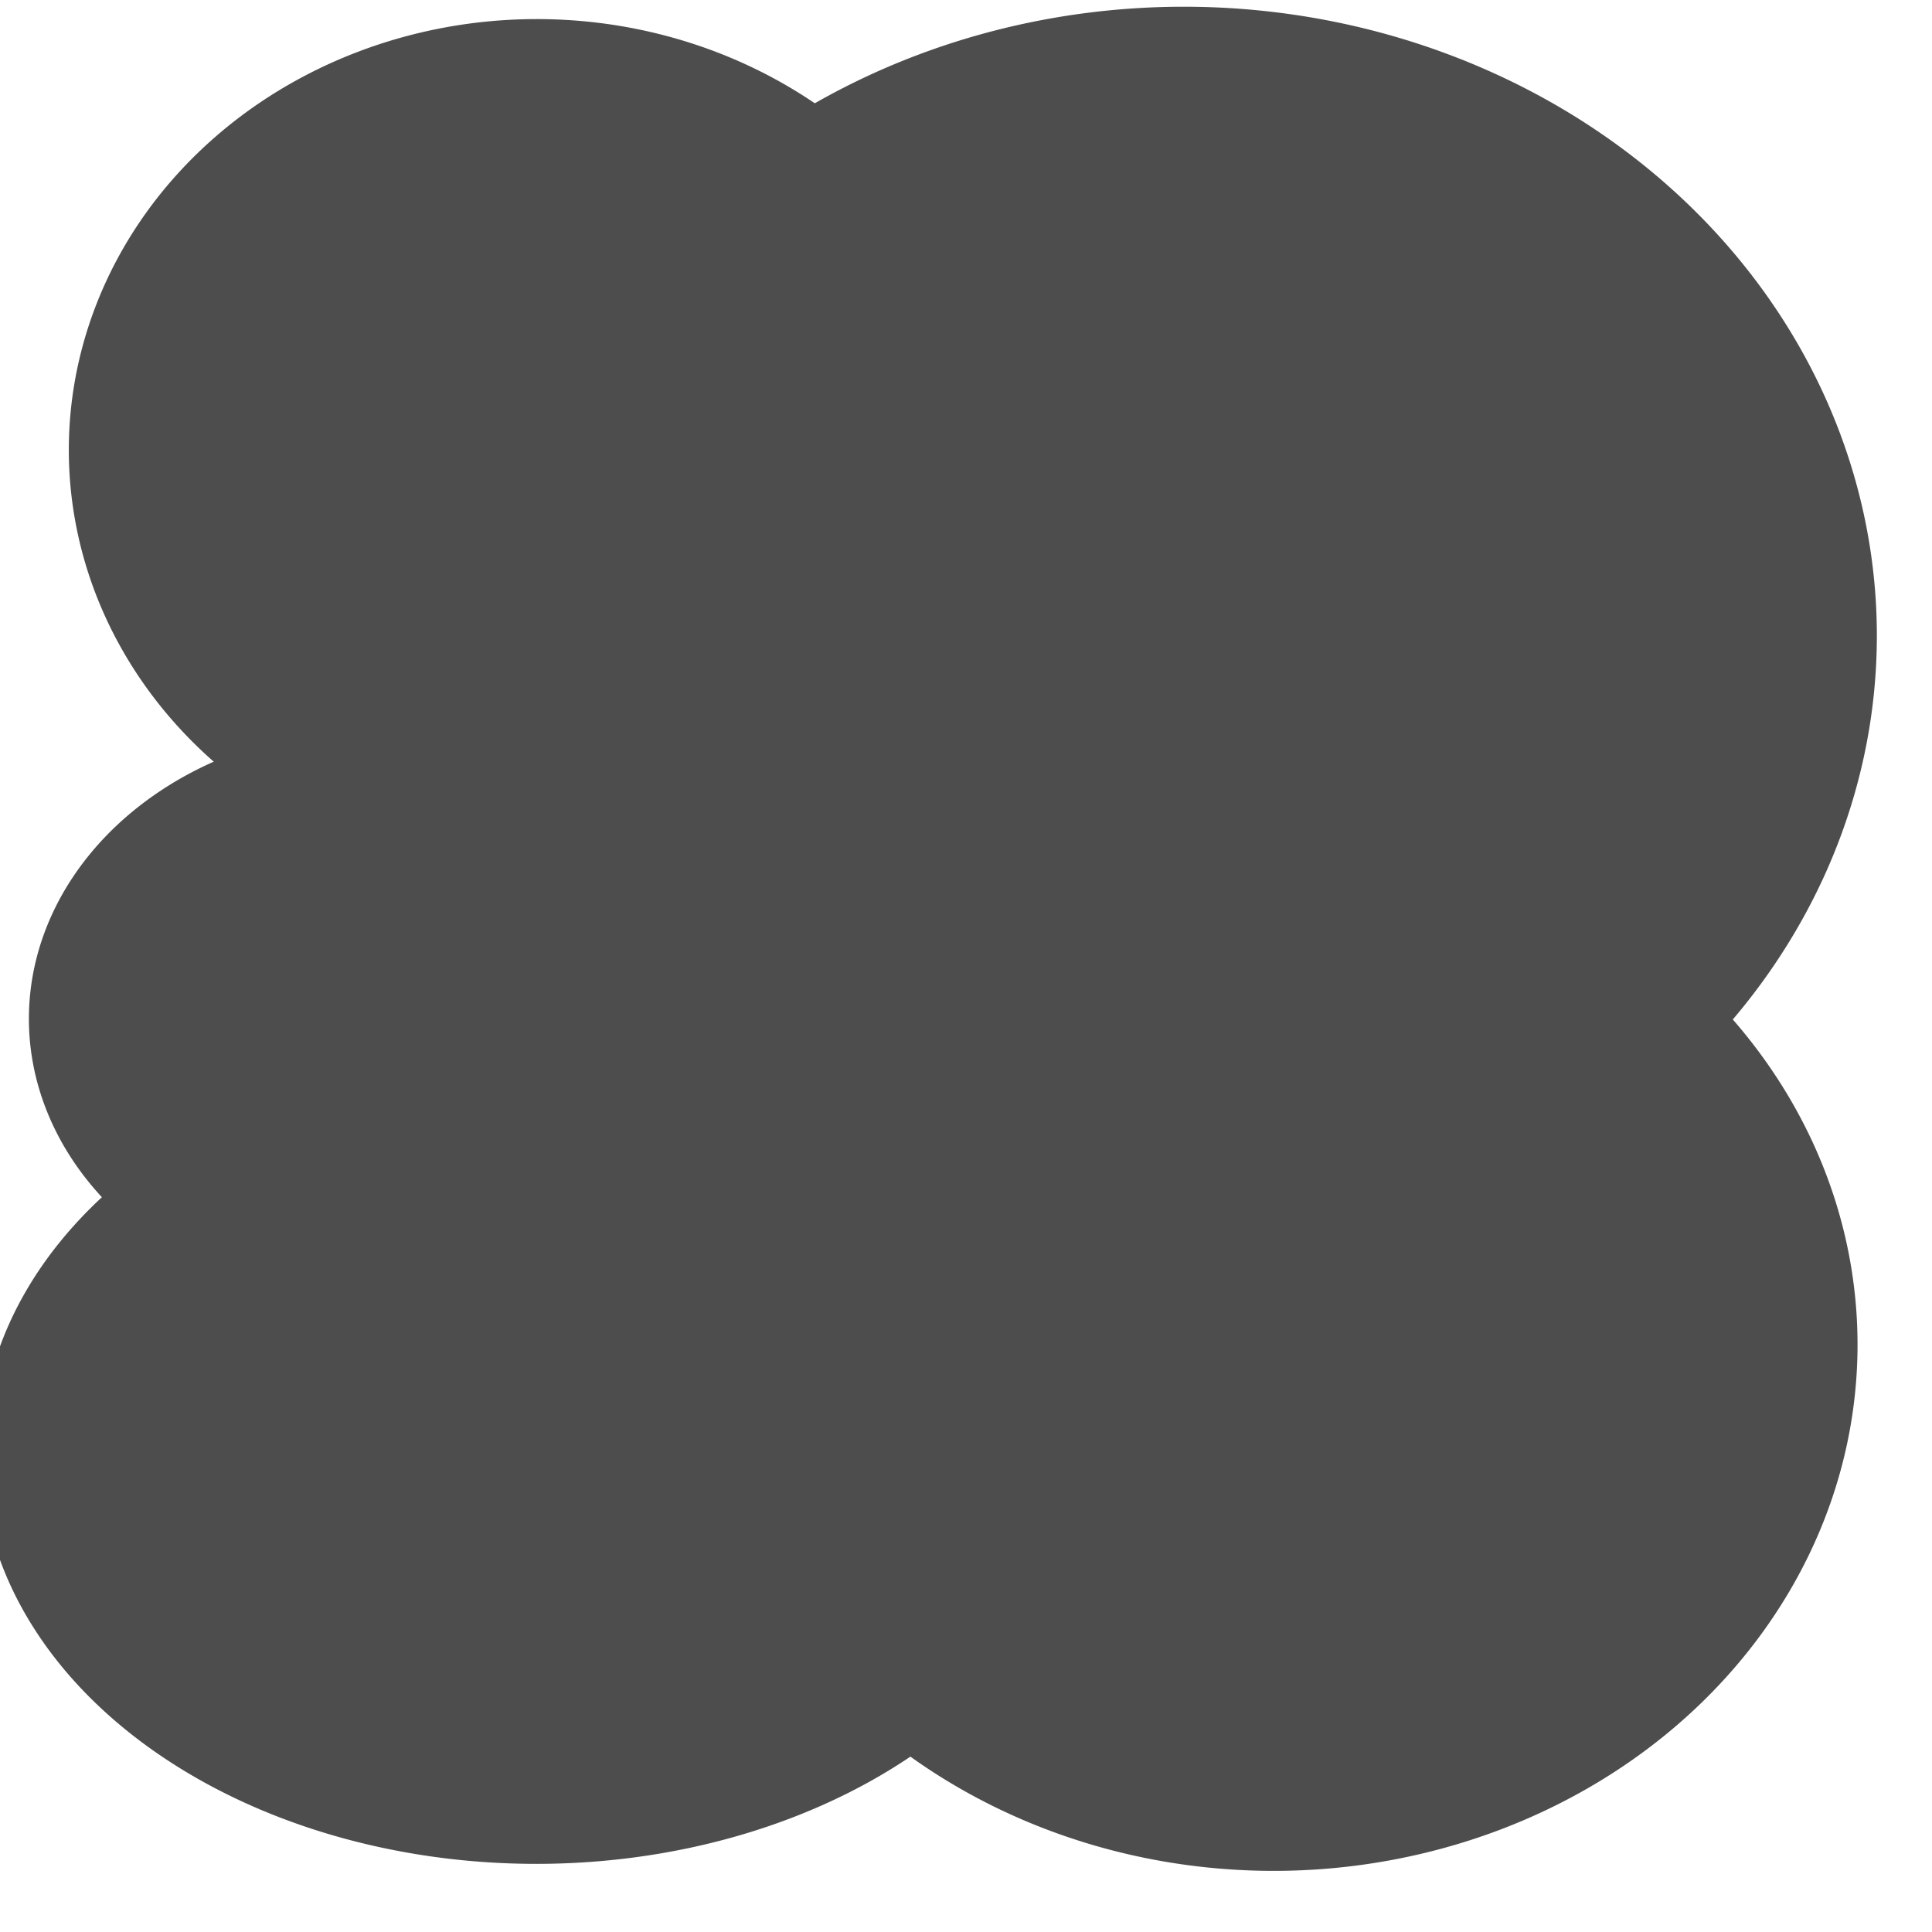
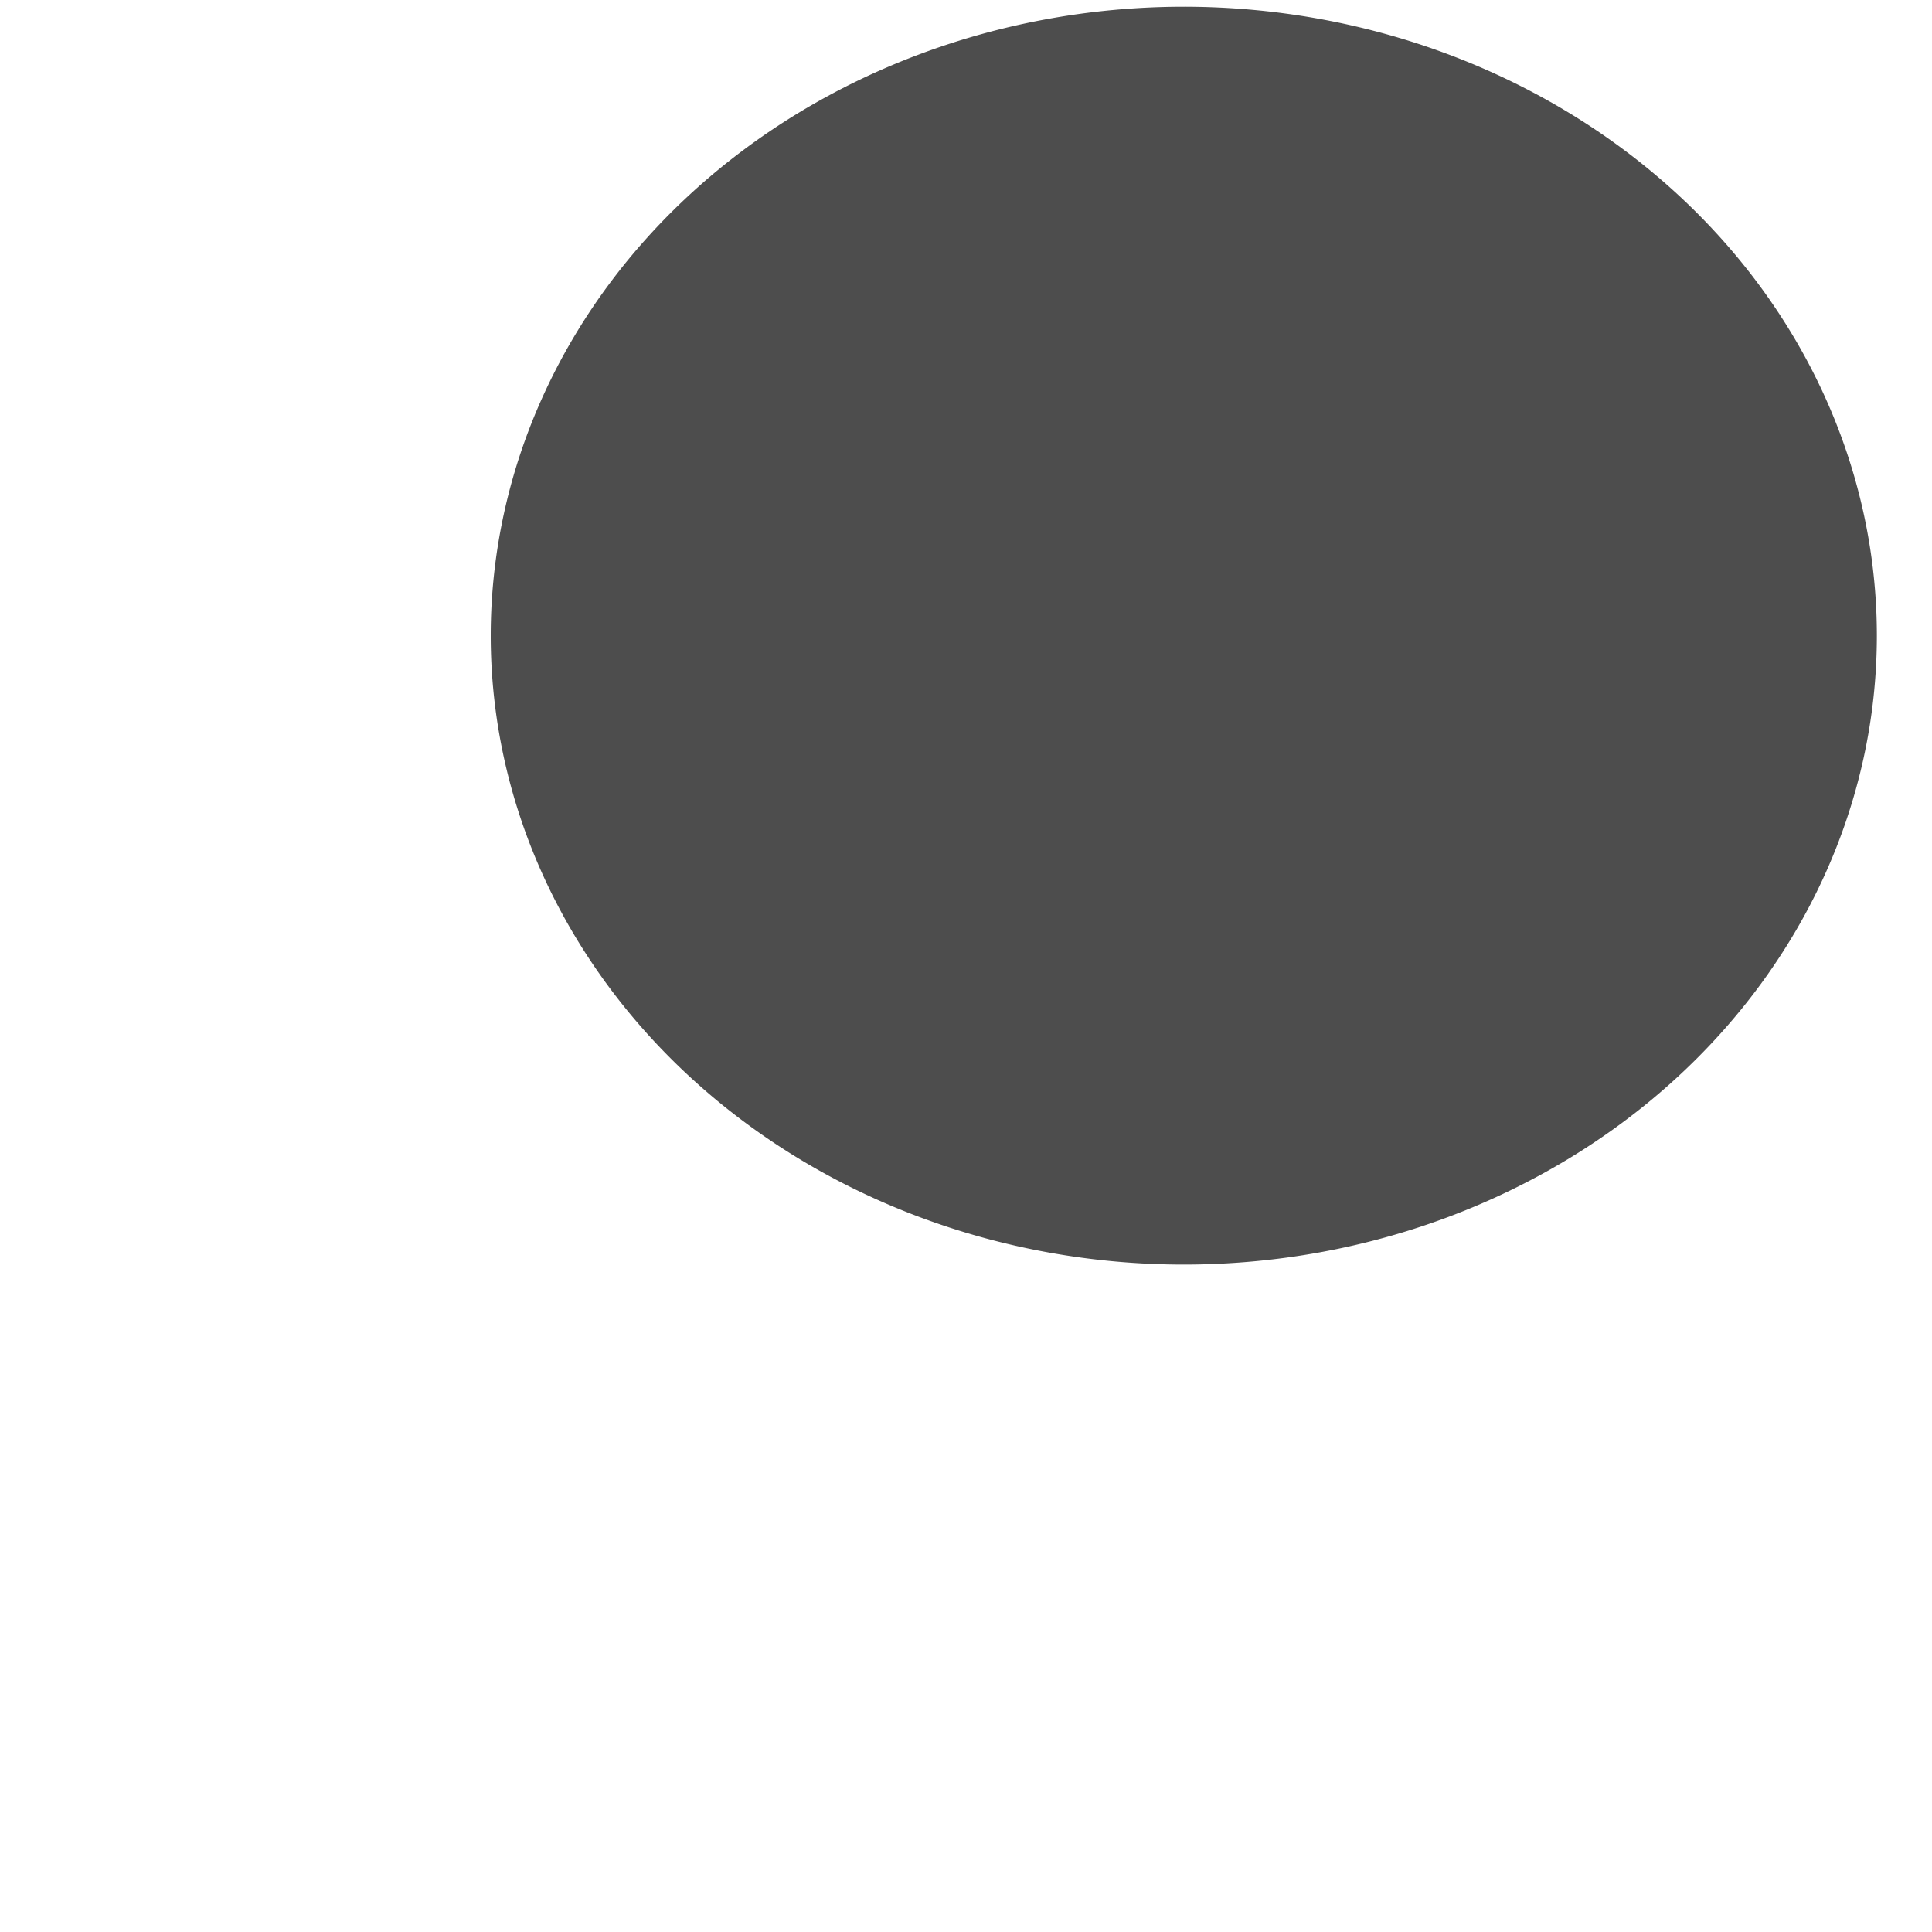
<svg xmlns="http://www.w3.org/2000/svg" xmlns:ns1="http://www.inkscape.org/namespaces/inkscape" xmlns:ns2="http://sodipodi.sourceforge.net/DTD/sodipodi-0.dtd" height="150" width="150" version="1.0" viewBox="0 0 24 24" id="svg2" ns1:version="0.91 r13725" ns2:docname="69-2.svg" preserveAspectRatio="xMinYMin meet">
  <g>
    <g>
      <g>
        <g>
          <defs id="defs13" />
          <ns2:namedview pagecolor="#ffffff" bordercolor="#666666" borderopacity="1" objecttolerance="10" gridtolerance="10" guidetolerance="10" ns1:pageopacity="0" ns1:pageshadow="2" ns1:window-width="861" ns1:window-height="534" id="namedview11" showgrid="false" ns1:zoom="9.8333333" ns1:cx="-0.76271186" ns1:cy="12" ns1:window-x="317" ns1:window-y="158" ns1:window-maximized="0" ns1:current-layer="svg2" />
          <g id="g3341" transform="matrix(1,0,0,0.978,0.29,0.82)">
-             <path style="fill:#4d4d4d" ns2:open="true" ns2:end="3.1406327" ns2:start="3.1415927" d="M 0.069,12.102 A 4.315,3.695 0 0 1 4.383,8.407 4.315,3.695 0 0 1 8.698,12.1 4.315,3.695 0 0 1 4.387,15.797 4.315,3.695 0 0 1 0.069,12.106" ns2:ry="3.6947634" ns2:rx="4.3146133" ns2:cy="12.101988" ns2:cx="4.3836989" id="path3064" ns2:type="arc" />
-             <path style="fill:#4d4d4d" ns2:open="true" ns2:end="3.1406327" ns2:start="3.1415927" d="M -0.527,17.619 A 6.899,5.217 0 0 1 6.37,12.402 6.899,5.217 0 0 1 13.27,17.616 6.899,5.217 0 0 1 6.376,22.836 6.899,5.217 0 0 1 -0.527,17.624" ns2:ry="5.2170744" ns2:rx="6.8988371" ns2:cy="17.618847" ns2:cx="6.3713584" id="path3070" ns2:type="arc" />
-             <path style="fill:#4d4d4d" ns2:open="true" ns2:end="3.1406327" ns2:start="3.1415927" d="M 0.565,4.877 A 5.814,5.473 0 0 1 6.378,-0.596 5.814,5.473 0 0 1 12.193,4.874 5.814,5.473 0 0 1 6.383,10.35 5.814,5.473 0 0 1 0.565,4.882" ns2:ry="5.4726467" ns2:rx="5.8142023" ns2:cy="4.8770547" ns2:cx="6.3789301" id="path3074" ns2:type="arc" />
-             <path style="fill:#4d4d4d" ns2:open="true" ns2:end="3.1406327" ns2:start="3.1415927" d="M 8.279,16.241 A 7.253,6.684 0 0 1 15.531,9.556 7.253,6.684 0 0 1 22.785,16.237 7.253,6.684 0 0 1 15.538,22.925 7.253,6.684 0 0 1 8.279,16.247" ns2:ry="6.6843758" ns2:rx="7.2528496" ns2:cy="16.240707" ns2:cx="15.532279" id="path3076" ns2:type="arc" />
            <path style="fill:#4d4d4d" ns2:open="true" ns2:end="3.1406327" ns2:start="3.1415927" d="M 5.806,7.236 A 8.61,7.989 0 0 1 14.413,-0.753 8.61,7.989 0 0 1 23.025,7.232 8.61,7.989 0 0 1 14.422,15.224 8.61,7.989 0 0 1 5.806,7.243" ns2:ry="7.9886446" ns2:rx="8.6098347" ns2:cy="7.2356267" ns2:cx="14.415395" id="path3084" ns2:type="arc" />
          </g>
        </g>
      </g>
    </g>
  </g>
</svg>